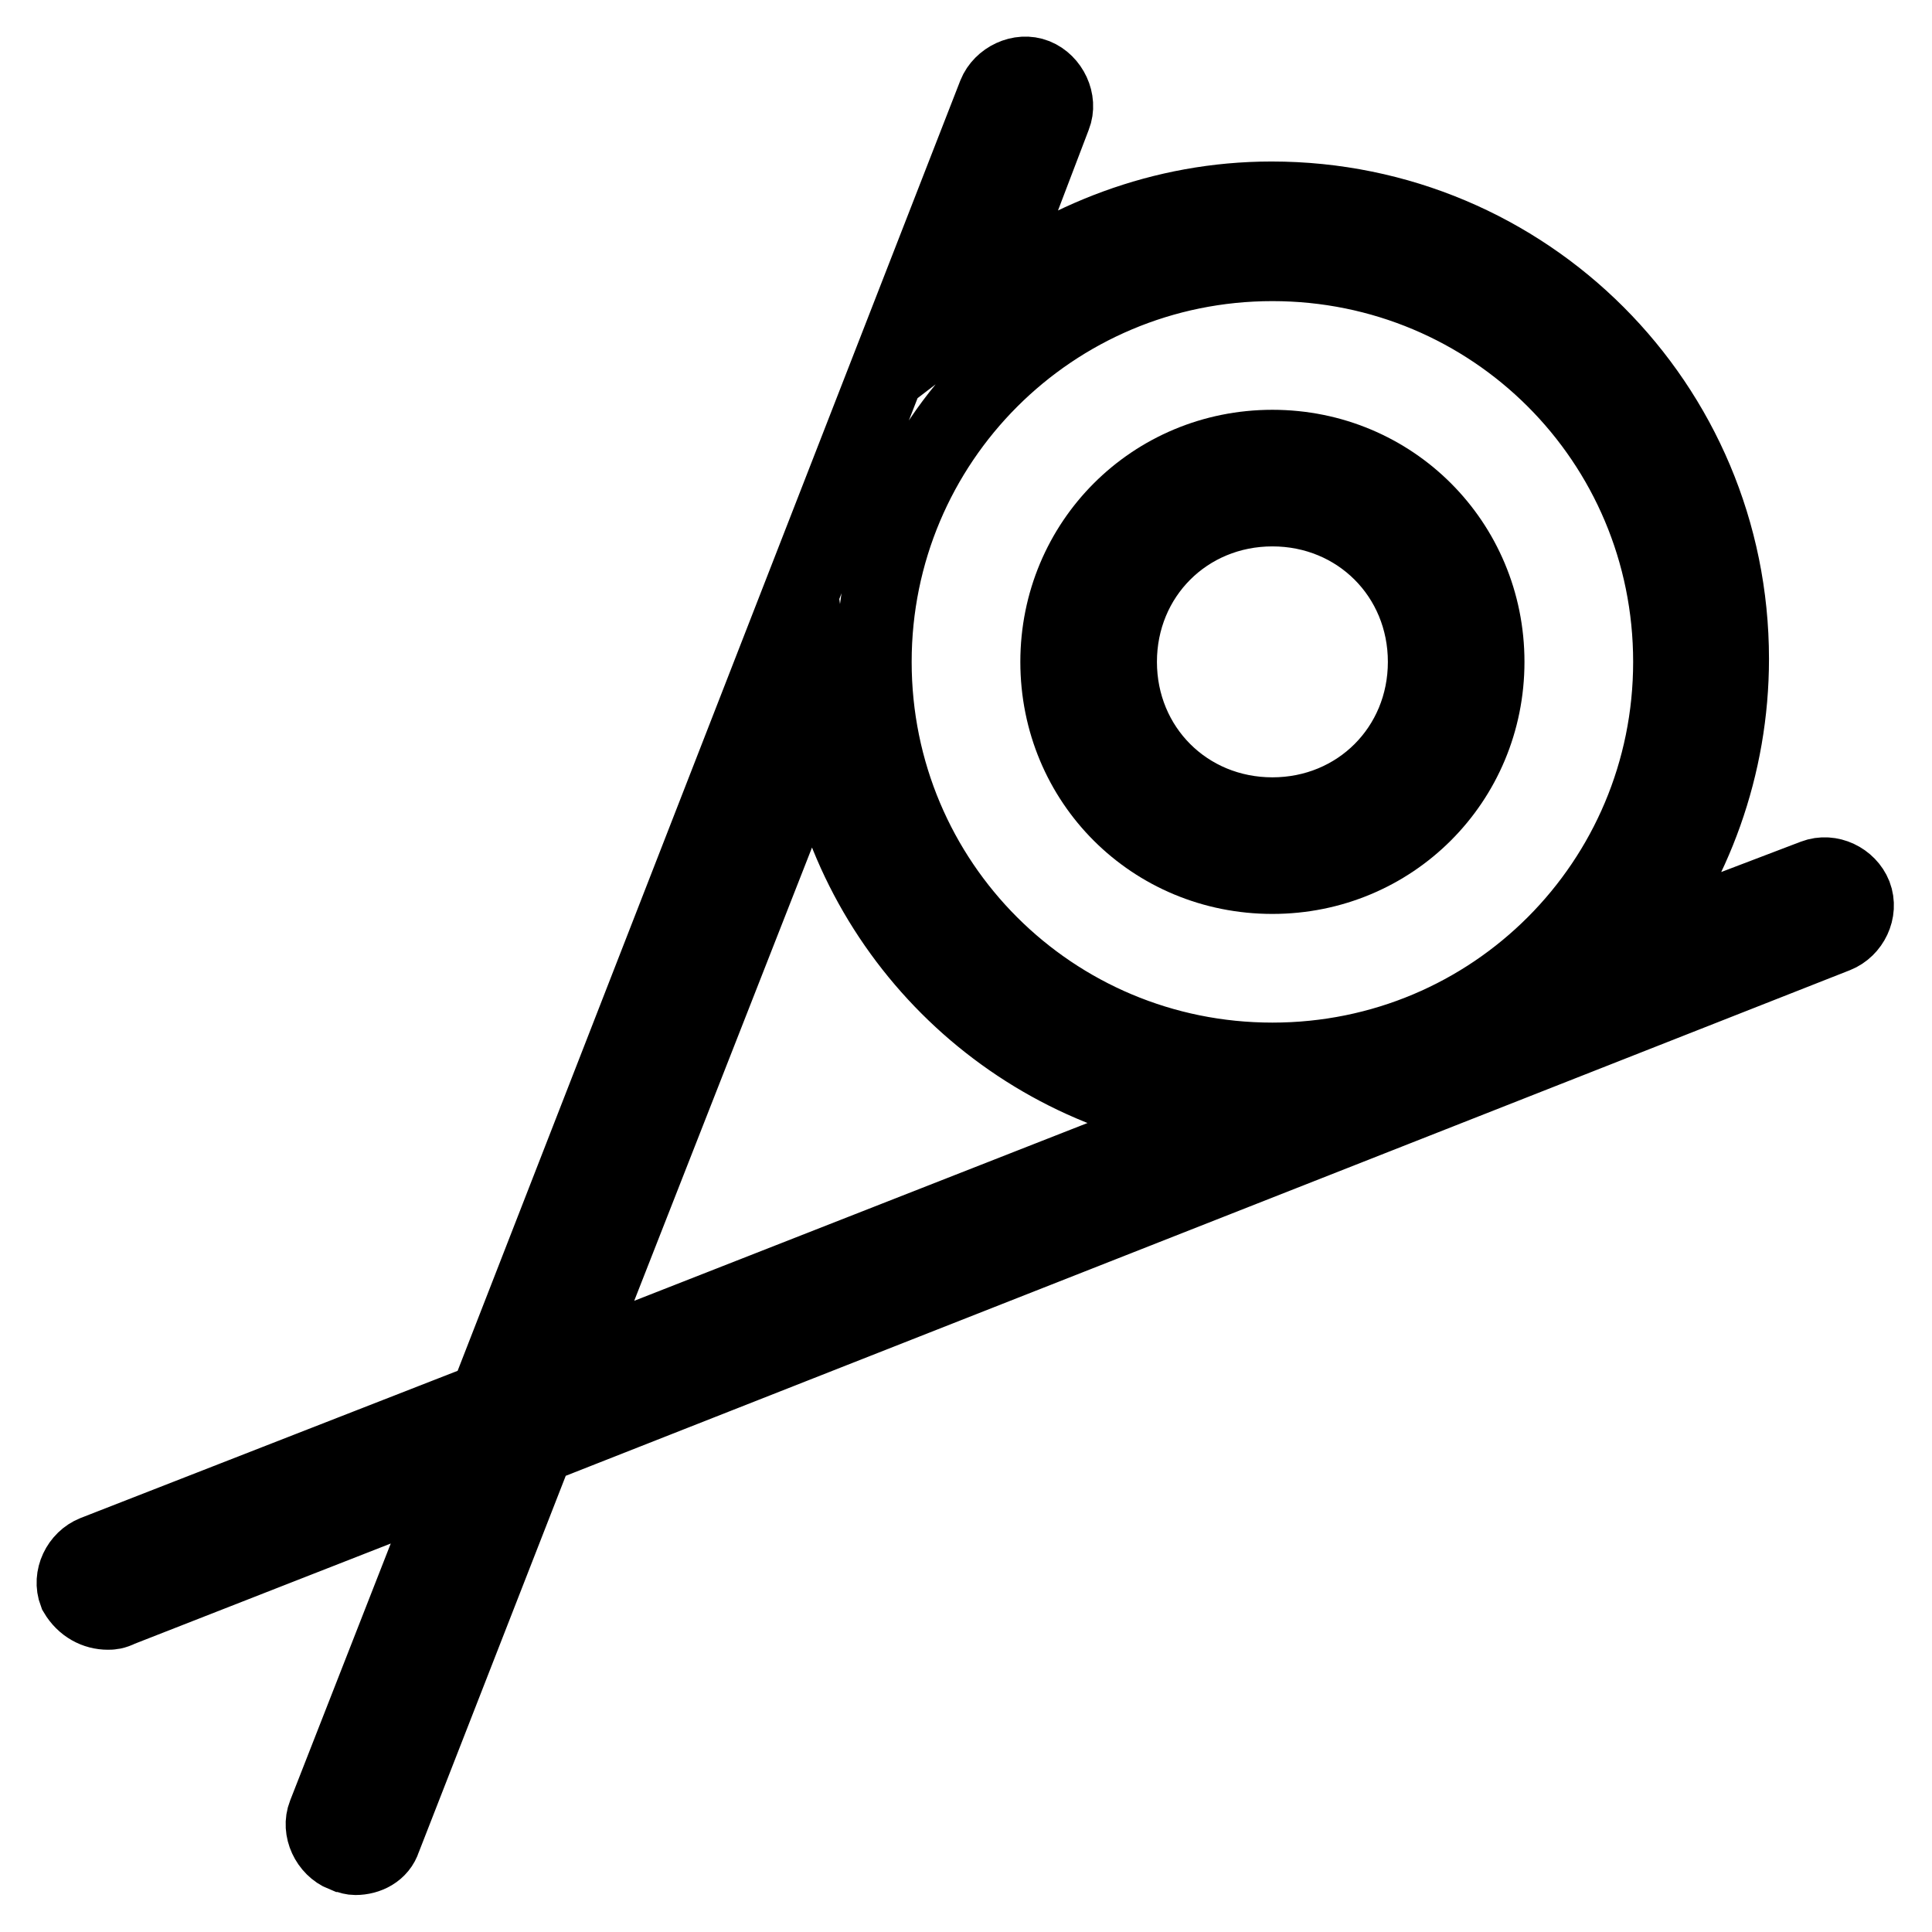
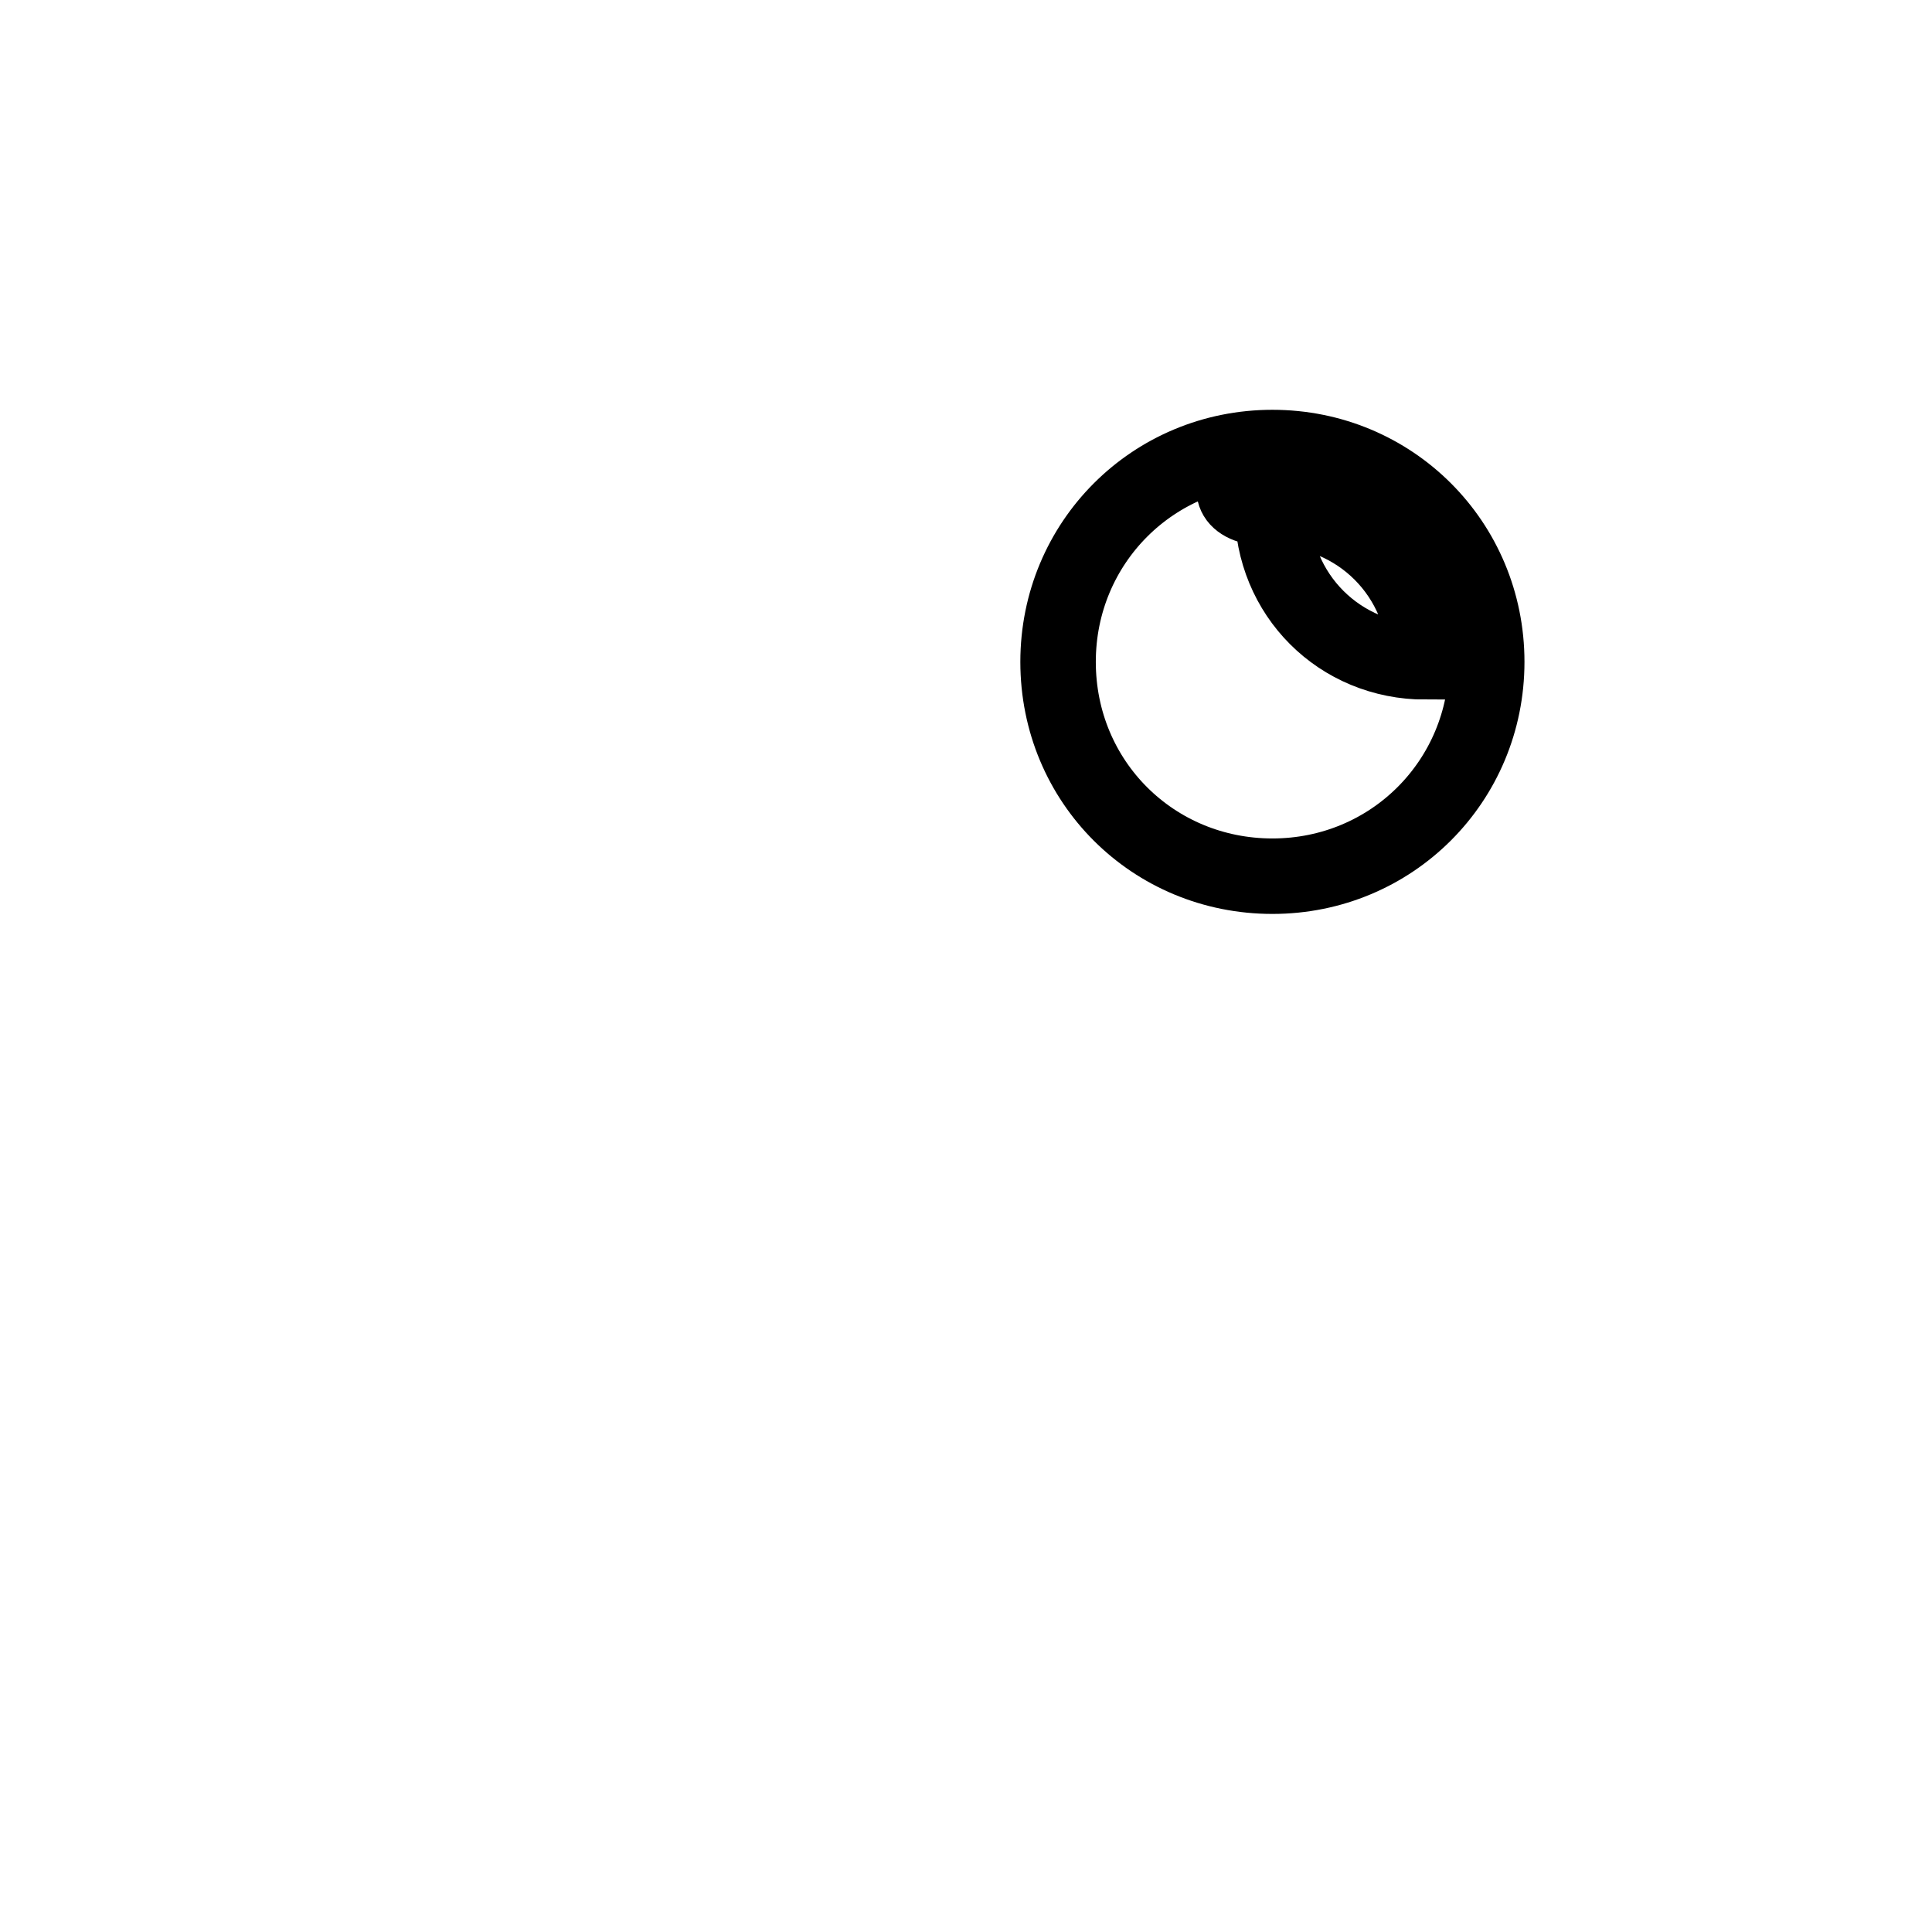
<svg xmlns="http://www.w3.org/2000/svg" version="1.1" x="0px" y="0px" viewBox="0 0 256 256" enable-background="new 0 0 256 256" xml:space="preserve">
  <g>
-     <path stroke-width="10" fill-opacity="0" stroke="#000000" d="M168.6,116.1c15.8,0,28.4-12.6,28.4-28.4c0-15.8-12.6-28.4-28.4-28.4s-28.4,12.6-28.4,28.4 C140.2,103.6,152.8,116.1,168.6,116.1z M168.6,67.4c11.4,0,20.3,8.9,20.3,20.3S180,108,168.6,108c-11.4,0-20.3-8.9-20.3-20.3 S157.2,67.4,168.6,67.4z" />
-     <path stroke-width="10" fill-opacity="0" stroke="#000000" d="M14.3,213.6c0.4,0,0.8,0,1.6-0.4l44.7-17.5l-17.5,44.7c-0.8,2,0.4,4.5,2.4,5.3c0.4,0,0.8,0.4,1.6,0.4 c1.6,0,3.2-0.8,3.7-2.4l20.3-52l172.2-67.8c2-0.8,3.2-3.2,2.4-5.3c-0.8-2-3.2-3.2-5.3-2.4l-24.4,9.3c8.5-10.6,13.4-24,13.4-38.2 c0-33.7-27.2-60.9-60.9-60.9c-14.6,0-27.6,5.3-38.2,13.4l9.3-24.4c0.8-2-0.4-4.5-2.4-5.3c-2-0.8-4.5,0.4-5.3,2.4l-67.4,173 l-52,20.3c-2,0.8-3.2,3.2-2.4,5.3C11.1,212.8,12.7,213.6,14.3,213.6z M168.6,34.9c29.2,0,52.8,23.5,52.8,52.8 c0,29.2-23.5,52.8-52.8,52.8c-29.2,0-52.8-23.5-52.8-52.8C115.8,58.5,139.4,34.9,168.6,34.9z M108.5,96.3 c3.7,26.8,24.8,47.9,51.6,51.6l-84.9,33.3L108.5,96.3z" />
+     <path stroke-width="10" fill-opacity="0" stroke="#000000" d="M168.6,116.1c15.8,0,28.4-12.6,28.4-28.4c0-15.8-12.6-28.4-28.4-28.4s-28.4,12.6-28.4,28.4 C140.2,103.6,152.8,116.1,168.6,116.1z M168.6,67.4c11.4,0,20.3,8.9,20.3,20.3c-11.4,0-20.3-8.9-20.3-20.3 S157.2,67.4,168.6,67.4z" />
  </g>
</svg>